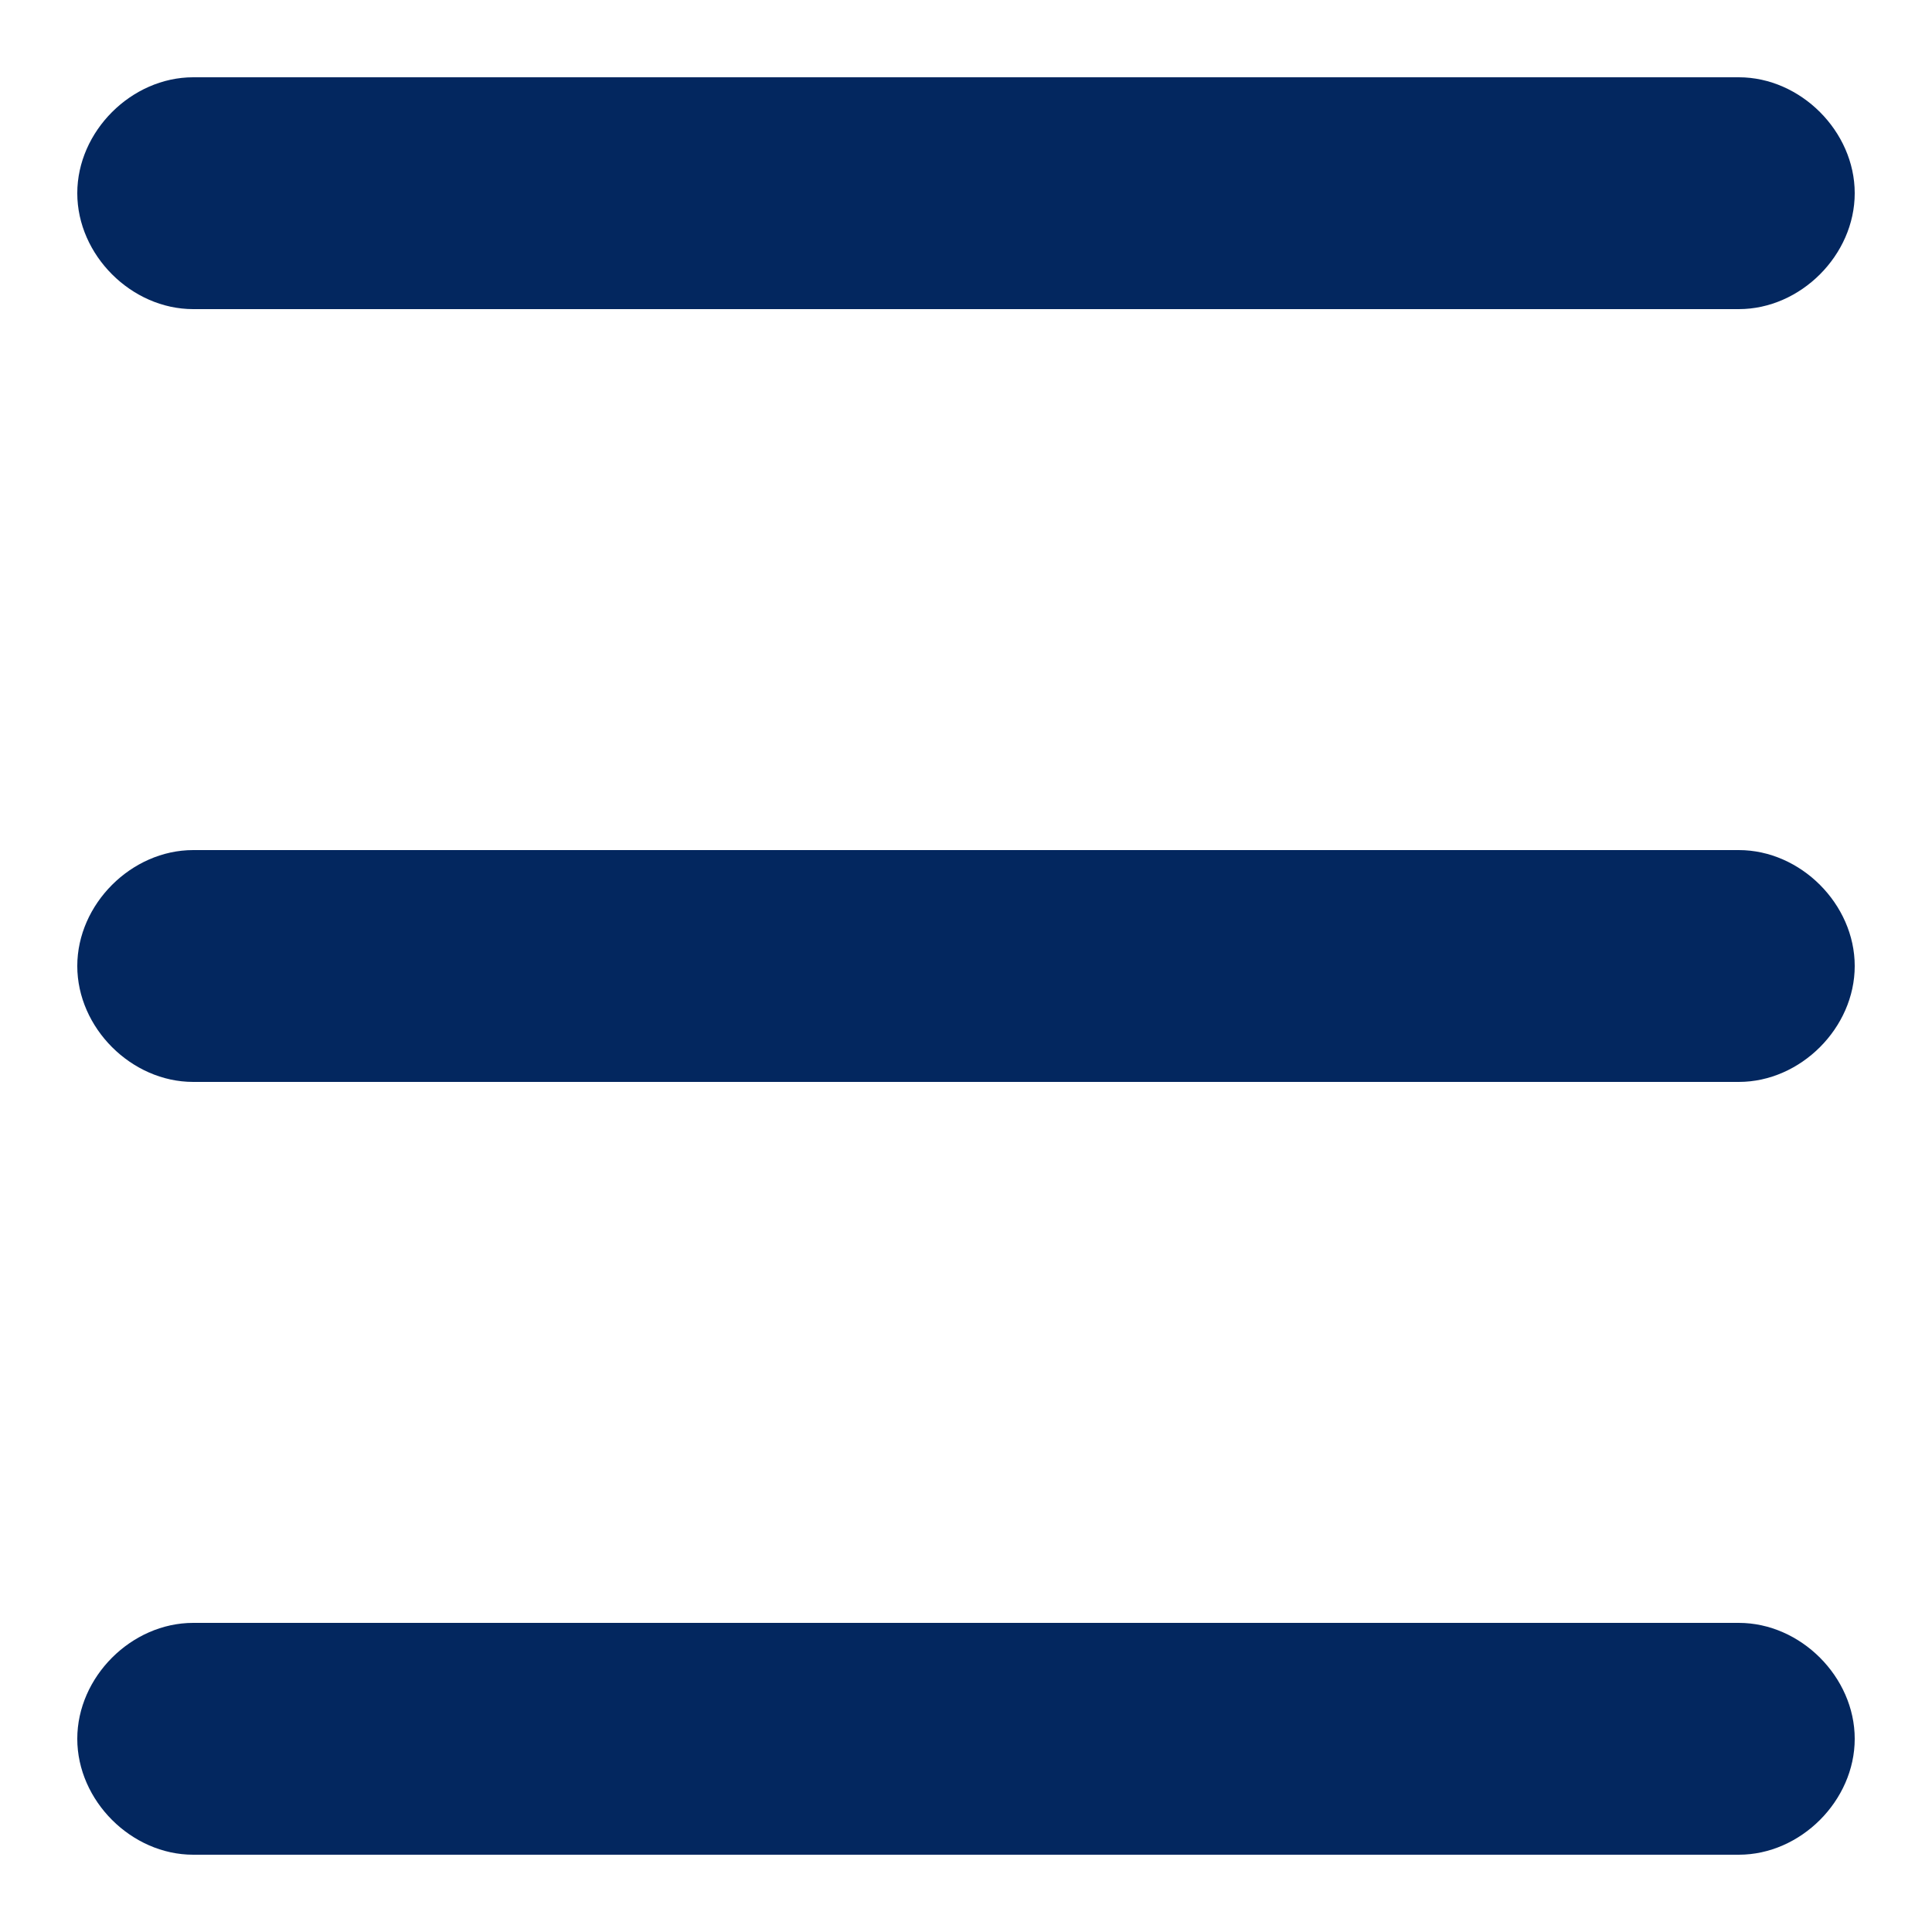
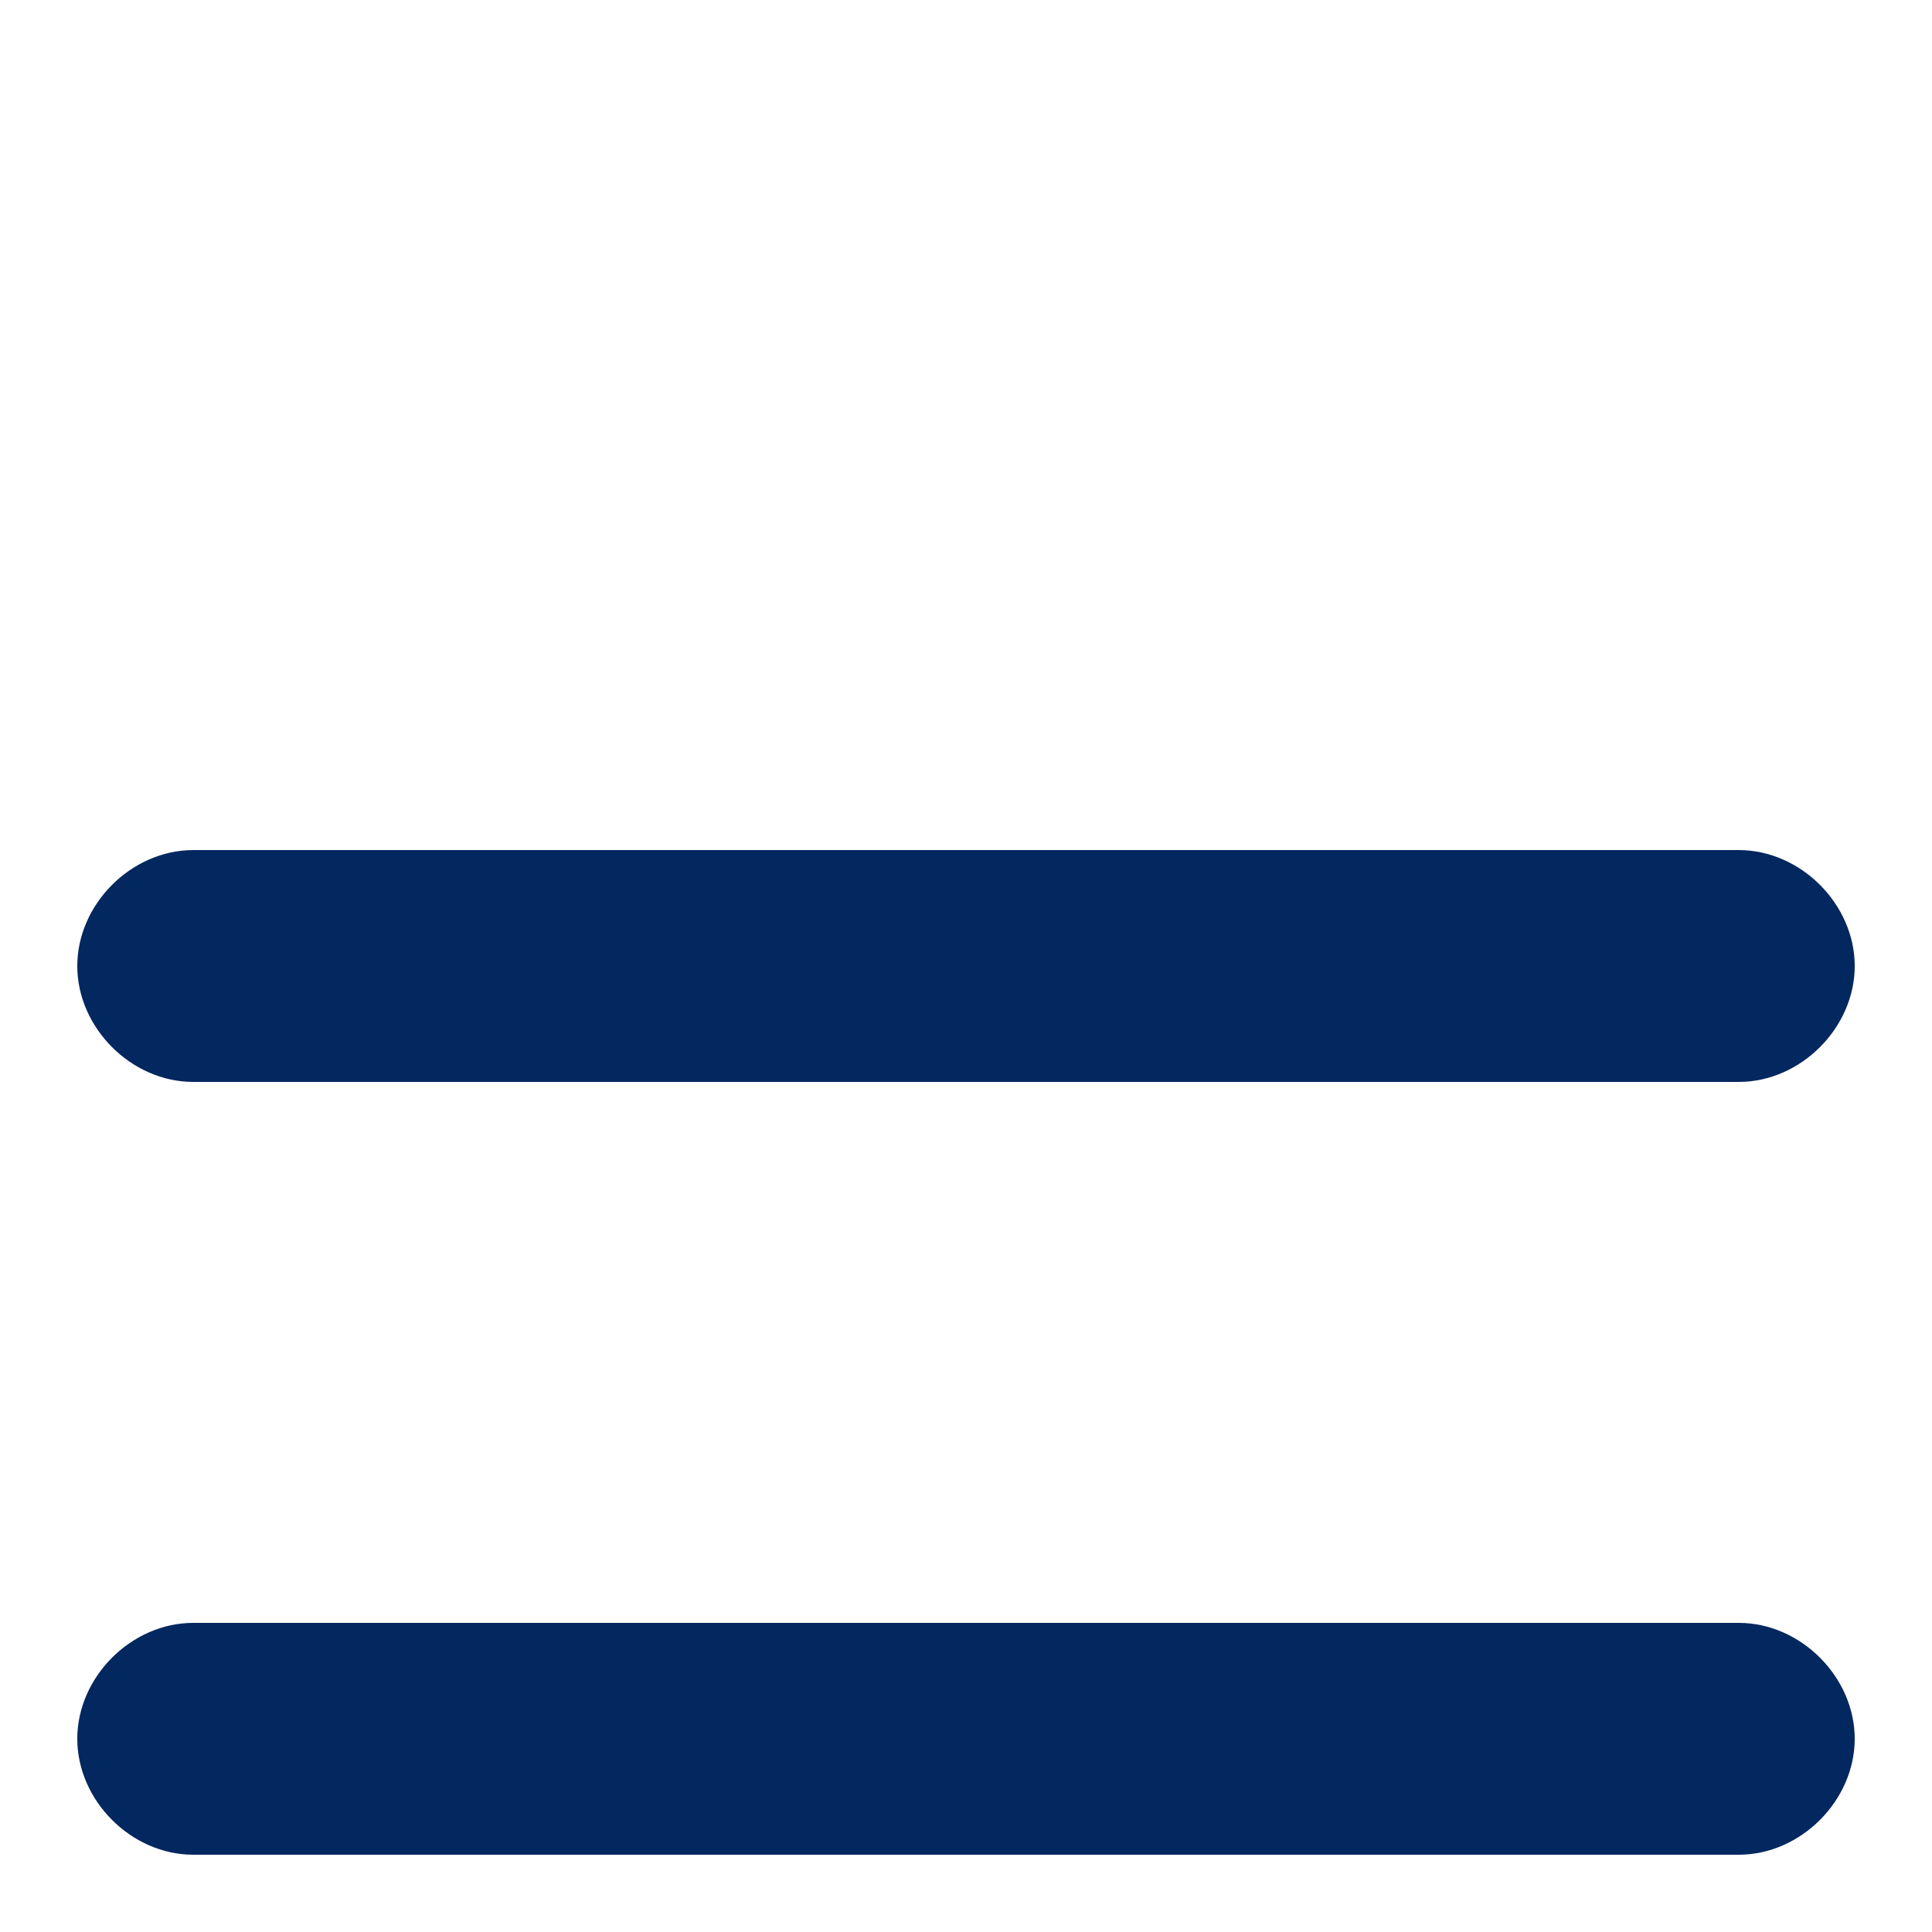
<svg xmlns="http://www.w3.org/2000/svg" version="1.1" id="Layer_1" x="0px" y="0px" viewBox="0 0 25 25" style="enable-background:new 0 0 25 25;" xml:space="preserve">
  <style type="text/css">
	.st0{fill:none;stroke:#9099AE;stroke-width:1.5;stroke-miterlimit:10;}
	.st1{fill:none;stroke:#9099AE;stroke-width:1.5;stroke-linecap:round;stroke-linejoin:round;stroke-miterlimit:10;}
	.st2{fill:#9099AE;}
	.st3{fill:none;stroke:#DB0505;stroke-width:1.5;stroke-linecap:round;stroke-linejoin:round;stroke-miterlimit:10;}
	.st4{opacity:0.4;}
	.st5{fill:#FFFFFF;}
	.st6{fill-rule:evenodd;clip-rule:evenodd;fill:#9099AE;}
	.st7{fill:#DB0505;}
	.st8{fill-rule:evenodd;clip-rule:evenodd;fill:#4DC247;}
	.st9{fill:#59267C;}
	.st10{fill:#A9BFEA;}
	.st11{fill:#0088CC;}
	.st12{fill:#D74943;}
	.st13{fill:#0084FF;}
	.st14{fill:none;stroke:#A9BFEA;stroke-width:1.5;stroke-linecap:round;stroke-linejoin:round;stroke-miterlimit:10;}
	.st15{fill:#DC615B;}
	.st16{fill:#DA0706;}
	.st17{fill:#3B5999;}
	.st18{fill:#55ACEE;}
	.st19{fill:#4C75A3;}
	.st20{fill:#03275F;}
</style>
  <g>
-     <path class="st20" d="M2.5,4h20C23.3,4,24,3.3,24,2.5v0C24,1.7,23.3,1,22.5,1h-20C1.7,1,1,1.7,1,2.5v0C1,3.3,1.7,4,2.5,4z" />
    <path class="st20" d="M2.5,24h20c0.8,0,1.5-0.7,1.5-1.5v0c0-0.8-0.7-1.5-1.5-1.5h-20C1.7,21,1,21.7,1,22.5v0C1,23.3,1.7,24,2.5,24z   " />
    <path class="st20" d="M2.5,14h20c0.8,0,1.5-0.7,1.5-1.5v0c0-0.8-0.7-1.5-1.5-1.5h-20C1.7,11,1,11.7,1,12.5v0C1,13.3,1.7,14,2.5,14z   " />
  </g>
</svg>